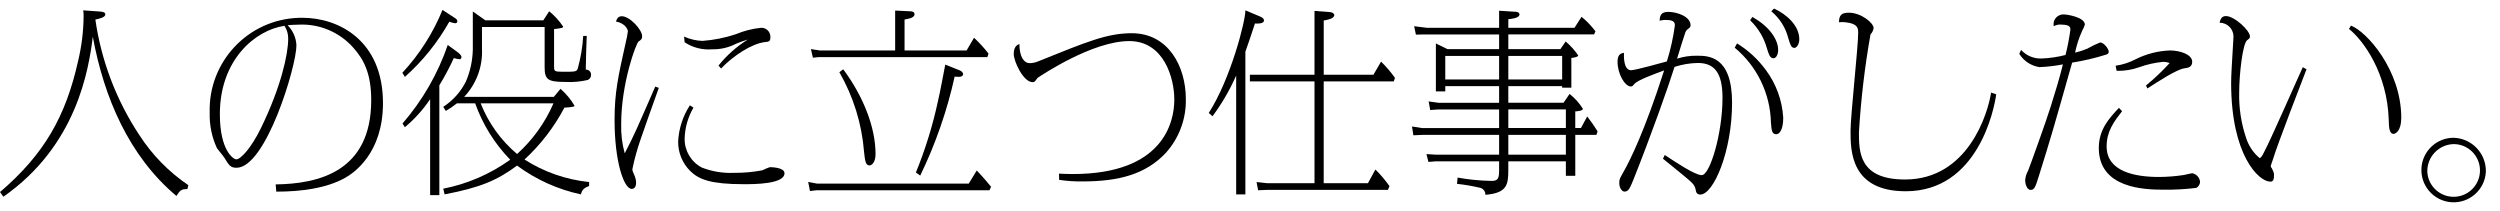
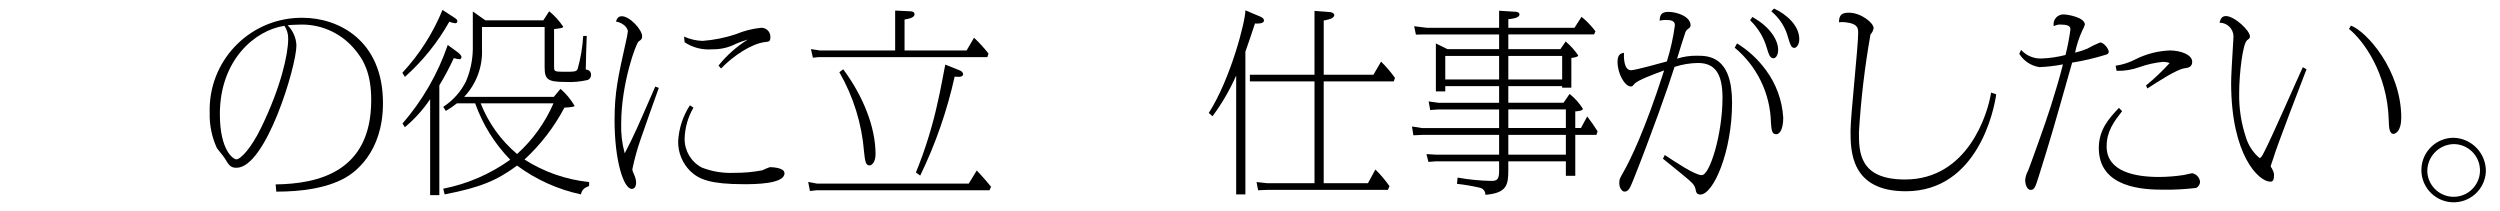
<svg xmlns="http://www.w3.org/2000/svg" id="a" width="332" height="28" viewBox="0 0 332 28">
  <g id="b">
-     <path id="c" d="M24.883,25.113c-.832,0-.962.155-1.456.91-6.292-5.278-9.621-13.079-11.1-21.14-.546,4.317-2.106,14.432-11.883,21.244L.002,25.503c5.876-5.018,8.736-10.063,10.374-17.42.469-1.951.713-3.949.728-5.955.005-.252-.012-.505-.051-.754l2.184.156c.312.025.754.052.754.391,0,.363-.78.571-1.327.675.786,5.473,2.776,10.703,5.825,15.315,1.701,2.646,3.921,4.918,6.526,6.681l-.132.521Z" />
    <path id="d" d="M36.608,24.489c5.616-.078,12.689-1.639,12.689-11.181,0-3.432-.91-5.356-2.418-7.02-1.826-2.035-4.469-3.142-7.2-3.016-.651,0-1.093.052-1.483.078.711.715,1.129,1.67,1.17,2.678,0,2.782-4.056,16.251-7.956,16.251-.806,0-.988-.313-1.612-1.326-.13-.235-.858-1.067-.988-1.275-.68-1.473-1.01-3.084-.962-4.706-.215-6.747,5.081-12.39,11.827-12.604.166-.005.331-.007.497-.006,4.759,0,10.687,2.964,10.687,11.336,0,6.656-3.874,9.283-5.045,9.932-2.443,1.353-5.693,1.821-9.126,1.821l-.08-.962ZM29.198,15.155c0,4.888,1.82,6.006,2.184,6.006.572,0,1.976-1.483,3.276-4.16,2.652-5.435,3.614-9.8,3.614-11.857.013-.609-.159-1.208-.494-1.716-3.9.573-8.58,4.524-8.58,11.727Z" />
    <path id="e" d="M60.398,2.383c.208.131.338.261.338.443-.002.146-.123.263-.269.261-.005,0-.011,0-.016,0-.27-.029-.533-.1-.781-.209-1.547,2.755-3.54,5.233-5.9,7.333l-.338-.545c2.266-2.438,4.072-5.266,5.331-8.347l1.635,1.065ZM53.456,16.399c2.651-3.059,4.69-6.599,6.006-10.427l1.352.987c.157.131.469.391.469.625,0,.1-.1.286-.208.286-.274-.019-.545-.072-.807-.156-.57,1.241-1.212,2.448-1.923,3.615v14.586h-1.223v-12.741c-.937,1.391-2.066,2.644-3.354,3.719l-.312-.494ZM60.684,13.72c-.47.372-.965.711-1.482,1.015l-.338-.547c1.29-.836,2.332-2.003,3.017-3.38.567-1.334.875-2.763.909-4.212V1.526l1.664,1.17h7.7l.78-1.2c.712.581,1.335,1.264,1.846,2.028,0,.181-.13.208-1.2.338v4.94c0,.624,0,.728,1.144.728,1.664,0,1.846,0,2-.416.394-1.418.638-2.873.728-4.342h.468c-.026.494-.13,3.536-.13,4.473.366-.021.68.26.7.626.001.025.001.049,0,.074.011.296-.166.567-.442.676-.979.23-1.986.318-2.99.26-2.288,0-2.73-.311-2.73-1.95V3.583h-8.32v2.912c.107,2.356-.747,4.655-2.367,6.369h11.909l.884-1.066c.746.644,1.379,1.408,1.872,2.262,0,.183-1.326.234-1.352.234-1.361,2.582-3.153,4.912-5.3,6.89,2.586,1.655,5.525,2.679,8.58,2.99v.521c-.7.286-.91.468-1.092,1.118-3.066-.655-5.956-1.958-8.476-3.822-2.626,1.95-4.862,2.912-9.621,3.822l-.182-.754c3.206-.63,6.239-1.942,8.893-3.848-2.072-2.133-3.66-4.687-4.655-7.489l-2.417-.002ZM63.83,13.72c1.029,2.611,2.691,4.926,4.837,6.735,2.077-1.872,3.726-4.169,4.836-6.735h-9.673Z" />
    <path id="f" d="M87.49,11.671c-.39,1.091-2.08,5.8-2.392,6.759-.463,1.317-.836,2.664-1.118,4.031,0,.234.052.311.338.988.099.248.152.513.156.78,0,.7-.338.858-.572.858-1.092,0-2.288-3.77-2.288-9.126,0-3.718.468-5.747,1.508-10.427.114-.454.201-.914.26-1.378,0-.312-.442-1.092-1.586-1.3.156-.442.338-.7.78-.7,1.066,0,2.7,1.794,2.7,2.652,0,.365-.1.443-.468.7-.338.207-2.314,5.59-2.314,10.9-.044,1.333.114,2.665.468,3.951,1.3-2.5,1.586-3.2,4.056-8.865l.472.177ZM92.09,14.296c-.733,1.257-1.136,2.679-1.171,4.134-.017,1.603.867,3.081,2.288,3.823,1.366.53,2.827.769,4.291.7,1.256.011,2.51-.102,3.744-.338.32-.161.65-.3.988-.416.078,0,1.95,0,1.95.805,0,1.457-4.03,1.457-5.408,1.457-4.394,0-5.955-.625-7.1-1.742-1.056-1.041-1.639-2.47-1.613-3.953.089-1.704.628-3.354,1.56-4.783l.471.313ZM95.418,8.706c1.094-1.366,2.413-2.535,3.9-3.457-.522.152-1.034.334-1.535.545-.994.519-2.103.778-3.224.753-1.284.106-2.566-.223-3.64-.935l-.077-.754c.769.349,1.599.543,2.443.572,1.505-.111,2.989-.408,4.421-.884,1.078-.453,2.217-.742,3.38-.858.658-.017,1.205.503,1.222,1.161,0,.02,0,.041,0,.061,0,.6-.182.624-.728.677-1.742.207-4.187,1.792-5.824,3.509l-.338-.39Z" />
    <path id="g" d="M108.498,24.383h20.149l1.066-1.742c1.066,1.117,1.586,1.793,1.9,2.158l-.208.467h-22.958l-.884.1-.234-1.2,1.169.217ZM128.363,6.702l.988-1.69c.696.65,1.34,1.354,1.924,2.106l-.156.468h-22.438l-.729.079-.26-1.145,1.2.182h9.984V1.402l2.054.1c.208,0,.52.078.52.39,0,.493-.884.624-1.326.7v4.108l8.239.002ZM111.982,9.202c2.679,3.614,4.29,7.722,4.29,11.259,0,1.118-.519,1.507-.8,1.507-.52,0-.6-.6-.728-1.819-.295-3.719-1.414-7.325-3.277-10.557l.515-.39ZM127.482,9.358c.182.078.416.26.416.494,0,.468-.884.364-1.118.313-1.007,4.549-2.543,8.964-4.576,13.156l-.572-.416c1.259-3.079,2.242-6.264,2.938-9.517.312-1.326.65-3.223.962-4.809l1.95.779Z" />
-     <path id="h" d="M140.634,23.059c.6.026,1.118.052,1.846.052,11.961,0,13.469-6.839,13.469-9.881,0-2.86-1.378-7.774-5.98-7.774-4.889,0-11.6,4.5-12.143,4.862-.078.052-.312.416-.39.494-.084.079-.198.115-.312.1-1.222,0-2.5-2.756-2.5-3.745,0-1.014.494-1.222.754-1.326,0,1.742.624,2.548,1.378,2.548.375-.01.745-.089,1.092-.233,6.526-2.627,9.179-3.744,12.454-3.744,4.863,0,7.177,4.42,7.177,8.736.058,2.646-.901,5.214-2.678,7.176-2.626,2.782-6.136,3.769-11.025,3.769-1.044.016-2.087-.053-3.12-.207l-.022-.827Z" />
    <path id="i" d="M160.524,14.999c2.938-4.577,4.888-12.273,4.863-13.625l1.923.806c.183.078.546.234.546.546,0,.468-1.013.416-1.195.39-.442,1.4-1.119,3.3-1.274,3.744v18.955h-1.223v-15.783c-.842,1.915-1.897,3.729-3.146,5.408l-.494-.441ZM174.565,1.452l2.08.156c.312.025.546.208.546.39,0,.494-.988.65-1.4.728v7.2h6.6l1.014-1.742c.679.662,1.297,1.384,1.846,2.158l-.156.468h-9.308v13.521h5.876l.988-1.821c.69.679,1.316,1.419,1.872,2.211l-.208.494h-16.016l-1.222.051-.208-1.092,1.43.157h6.266v-13.521h-8.581v-.884h8.581V1.452Z" />
    <path id="j" d="M199.082,1.426l2.08.129c.157,0,.624.027.624.366,0,.493-1.144.6-1.481.623v1.144h8.788l.936-1.456c.691.564,1.311,1.211,1.846,1.924l-.182.416h-11.388v1.95h6.916l.7-1.014c.633.54,1.193,1.16,1.664,1.846,0,.234-.7.313-.91.338v3.952h-1.222v-.208h-7.15v2.21h7.332l.806-1.17c.701.55,1.299,1.219,1.768,1.976,0,.261-.78.339-1.014.339v2.21h.754l.832-1.535c.496.632.956,1.292,1.378,1.976l-.156.469h-2.806v5.433h-1.25v-1.923h-7.644v1.2c0,1.95-.208,3.016-3.042,3.25.015-.447-.291-.841-.728-.937-1.003-.234-2.019-.408-3.043-.519l.078-.832c1.486.268,2.991.415,4.5.441.755,0,1.014-.207,1.014-1.325v-1.274h-8.4l-.988.078-.26-1.04,1.248.078h8.4v-2.626h-10.244l-1.144.052-.182-1.17,1.326.208h10.244v-2.471h-8.06l-1.092.078-.208-1.144,1.3.182h8.06v-2.21h-7.15v.7h-1.248v-6.37l1.534.754h6.864v-1.95h-10.01l-1.04.026-.234-1.118,1.664.208h9.62V1.426ZM191.932,10.552h7.15v-3.12h-7.15v3.12ZM200.305,10.552h7.15v-3.12h-7.15v3.12ZM200.305,14.53v2.471h7.642v-2.471h-7.642ZM200.305,17.911v2.626h7.642v-2.626h-7.642Z" />
    <path id="k" d="M221.078,20.583c1.431.936,4.005,2.678,4.915,2.678,1.092,0,2.756-5.537,2.756-10.269,0-3.277-1.04-4.629-3.276-4.629-1.051.018-2.094.193-3.094.52-.832,2.652-3.12,9.1-5.461,14.977-.467,1.143-.65,1.586-1.2,1.586-.261,0-.677-.416-.677-1.118,0-.52.026-.546.52-1.43.91-1.586,2.861-5.513,5.435-13.547-1.4.52-3.485,1.274-3.952,1.794-.261.313-.286.339-.469.339-.779,0-1.768-1.639-1.768-3.3,0-1.04.546-1.118.858-1.17-.026.416-.077,2.315.936,2.315.573,0,4.082-.989,4.759-1.17.492-1.57.848-3.18,1.066-4.811,0-.6-.52-.7-1.274-.7-.254.004-.507.037-.754.1.026-.677.182-1.171,1.144-1.171,1.221,0,2.964.65,2.964,1.768,0,.235-.079.312-.364.52-.158.117-.277.281-.339.468-.1.234-.935,2.938-1.091,3.458.848-.273,1.735-.405,2.626-.39,1.508,0,4.68,0,4.68,6.24,0,6.475-2.47,12.194-4.212,12.194-.494,0-.572-.337-.624-.649-.131-.65-.442-.91-1.379-1.69-.832-.7-1.741-1.43-2.963-2.418l.238-.496ZM230.678,5.763c1.503.925,2.81,2.136,3.848,3.563,1.353,1.833,2.148,4.018,2.288,6.292,0,1.507-.442,2.21-.936,2.21-.6,0-.624-.624-.7-1.586-.097-3.842-1.851-7.455-4.81-9.907l.31-.572ZM232.706,2.253c2.314,1.274,3.432,3.041,3.432,4.368,0,.7-.312,1.119-.624,1.119-.494,0-.65-.625-.858-1.3-.398-1.425-1.17-2.718-2.236-3.744l.286-.443ZM235.592,1.134c1.638.755,3.354,2.237,3.354,4.083,0,.676-.364,1.144-.65,1.144-.416,0-.546-.416-.806-1.274-.353-1.406-1.145-2.663-2.262-3.588l.364-.365Z" />
    <path id="l" d="M265.097,12.528c-.26,1.976-2.444,12.871-12.012,12.871-7.333,0-7.333-5.408-7.333-8.009,0-2.053,1.014-11.154,1.014-13,0-.6,0-1.248-1.664-1.43-.293-.039-.591-.039-.884,0,0-.962.364-1.274,1.3-1.274,1.638,0,3.3,1.352,3.3,2.054-.052.313-.197.603-.416.832-.763,4.3-1.275,8.641-1.534,13,0,2.574,0,6.265,6.11,6.265,8.4,0,11.025-8.814,11.441-11.543l.678.234Z" />
    <path id="m" d="M268.398,6.626c.683.754,1.661,1.172,2.678,1.144,1.089-.037,2.17-.194,3.224-.468.282-1.113.499-2.242.65-3.38,0-.234-.026-.65-1.144-.65-.368-.048-.742.025-1.066.208-.147-.703.304-1.391,1.007-1.538.129-.027.261-.034.393-.021.364,0,2.73.363,2.73,1.351-.093.289-.215.568-.364.832-.421.923-.735,1.892-.936,2.886.55-.13,1.09-.303,1.612-.52.551-.319,1.124-.597,1.716-.832.494,0,1.144.859,1.144,1.222,0,.26-.182.338-.338.391-1.48.464-2.992.82-4.524,1.065-2.522,8.919-2.808,9.906-4.394,14.977-.494,1.559-.6,1.924-1.118,1.924-.546,0-.728-.936-.728-1.248.029-.458.162-.902.39-1.3.1-.208,2.418-6.6,3.016-8.555.572-1.793,1.222-3.978,1.612-5.564-1.03.199-2.072.321-3.12.365-1.109-.167-2.089-.814-2.678-1.769l.238-.52ZM281.814,14.764c-1.066,1.378-2.053,2.653-2.053,4.68,0,3.354,3.77,4.057,6.967,4.057,1.097-.007,2.192-.094,3.277-.26.182-.027.988-.235,1.144-.235.534.115.939.551,1.014,1.092.017.365-.188.705-.52.859-1.441.173-2.891.251-4.342.234-2.6,0-8.58-.208-8.58-5.538,0-2.471,1.4-3.979,2.677-5.33l.416.442ZM284.987,11.358c1.118-.921,2.169-1.92,3.146-2.99-.275-.101-.565-.154-.858-.156-1.074.101-2.131.336-3.146.7-.974.355-2.007.523-3.043.494l-.13-.677c.946-.138,1.86-.437,2.705-.884,1.402-.695,2.936-1.085,4.5-1.144,1.4,0,2.964.547,2.964,1.508,0,.728-.6.806-1.014.858-1.093.156-3.511,1.768-4.94,2.679l-.184-.388Z" />
    <path id="n" d="M306.306,9.2c-.259.676-4,10.322-4.446,11.934-.052.157-.311.859-.311.962.036.095.088.183.155.26.261.547.287.625.287.91,0,.625-.131.859-.495.859-1.534,0-5.2-3.51-5.2-13.1,0-.988.1-2.521.26-5.252,0-.13.052-.572.052-.988-.04-.99-.856-1.771-1.846-1.768.078-.286.182-.884.832-.884,1.144,0,3.2,1.923,3.2,2.705,0,.207-.052.259-.363.493-.6.416-1.067,4.5-1.067,7-.043,1.994.256,3.981.884,5.875.323,1.085.955,2.052,1.82,2.783.182,0,.365-.312.573-.728.936-1.743,4.419-9.725,5.173-11.336l.492.275ZM312.206,3.4c2.08.78,6.682,5.9,6.682,12.247,0,1.768-.78,2.131-1.014,2.131-.6,0-.624-.909-.65-1.846-.182-6.187-3.354-10.556-5.278-12.09l.26-.442Z" />
    <path id="o" d="M330.122,22.846c-.146,2.362-2.18,4.158-4.542,4.012-2.362-.146-4.158-2.18-4.012-4.542.14-2.254,2.005-4.013,4.264-4.02,2.437.067,4.358,2.097,4.29,4.534,0,.005,0,.01,0,.016ZM322.348,22.846c.117,1.929,1.775,3.399,3.705,3.283s3.399-1.775,3.283-3.705c-.112-1.852-1.648-3.294-3.503-3.289-1.983.059-3.544,1.714-3.485,3.698,0,.004,0,.009,0,.013h.001Z" />
  </g>
</svg>